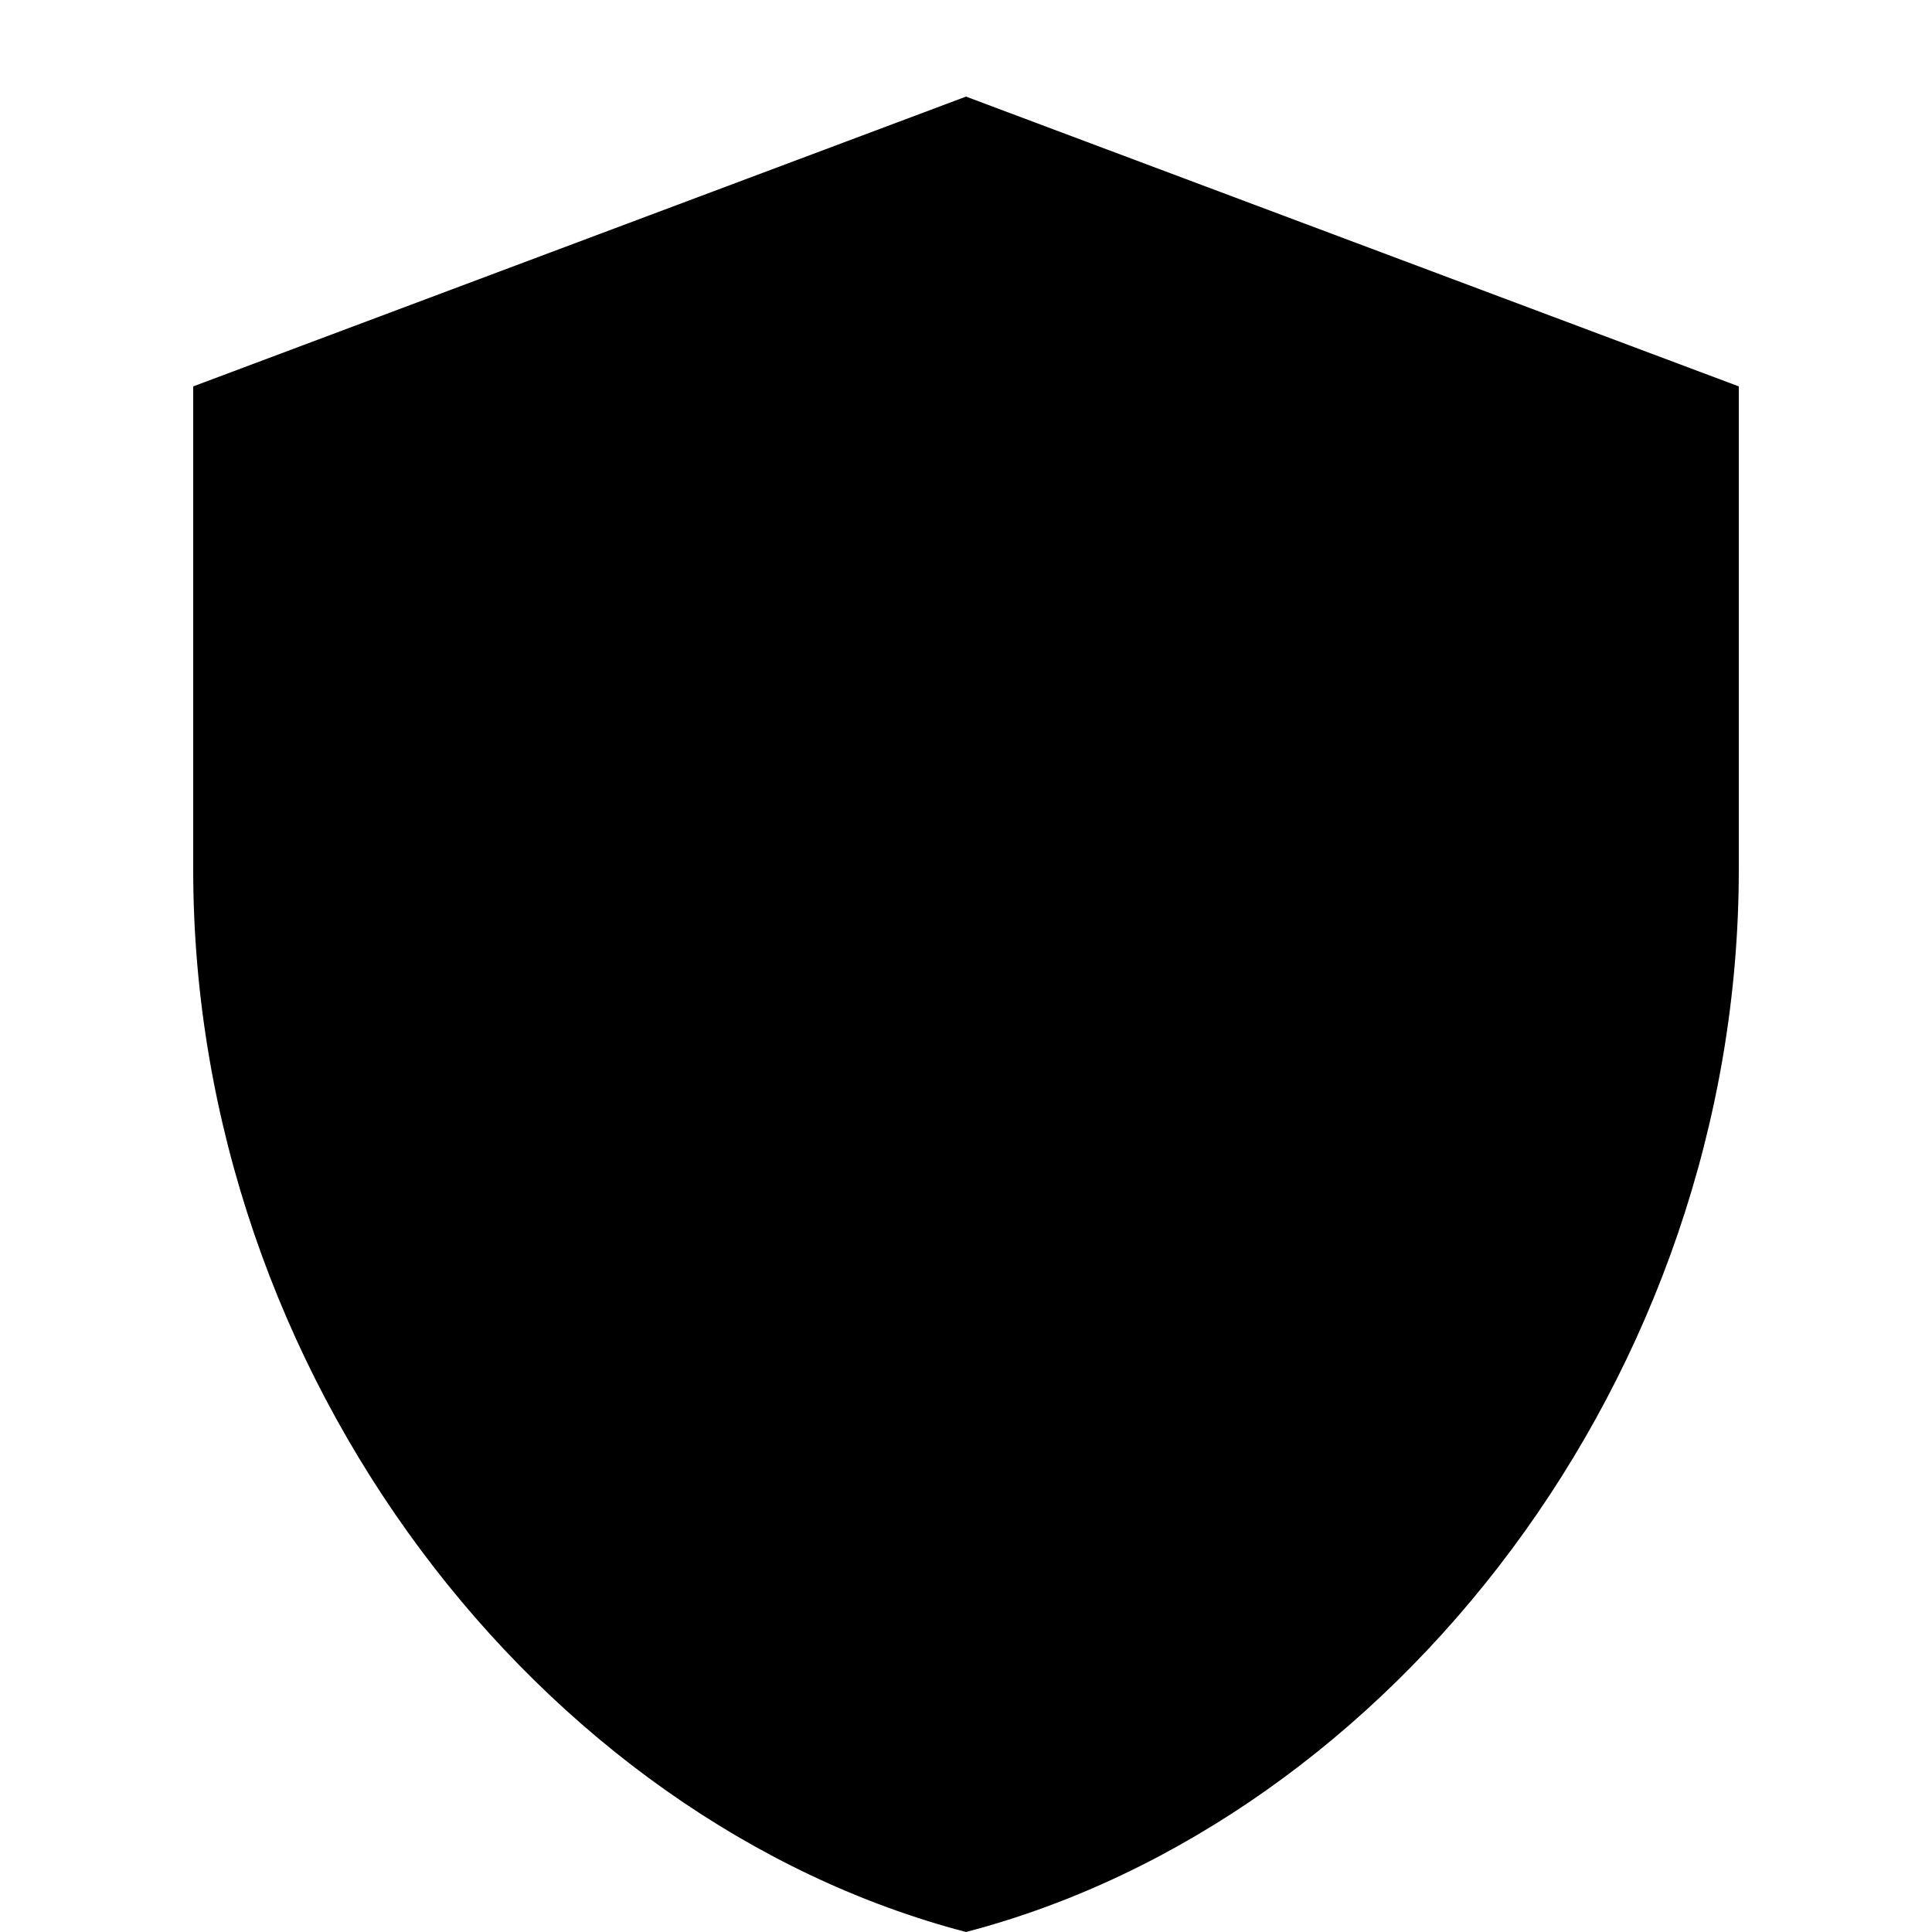
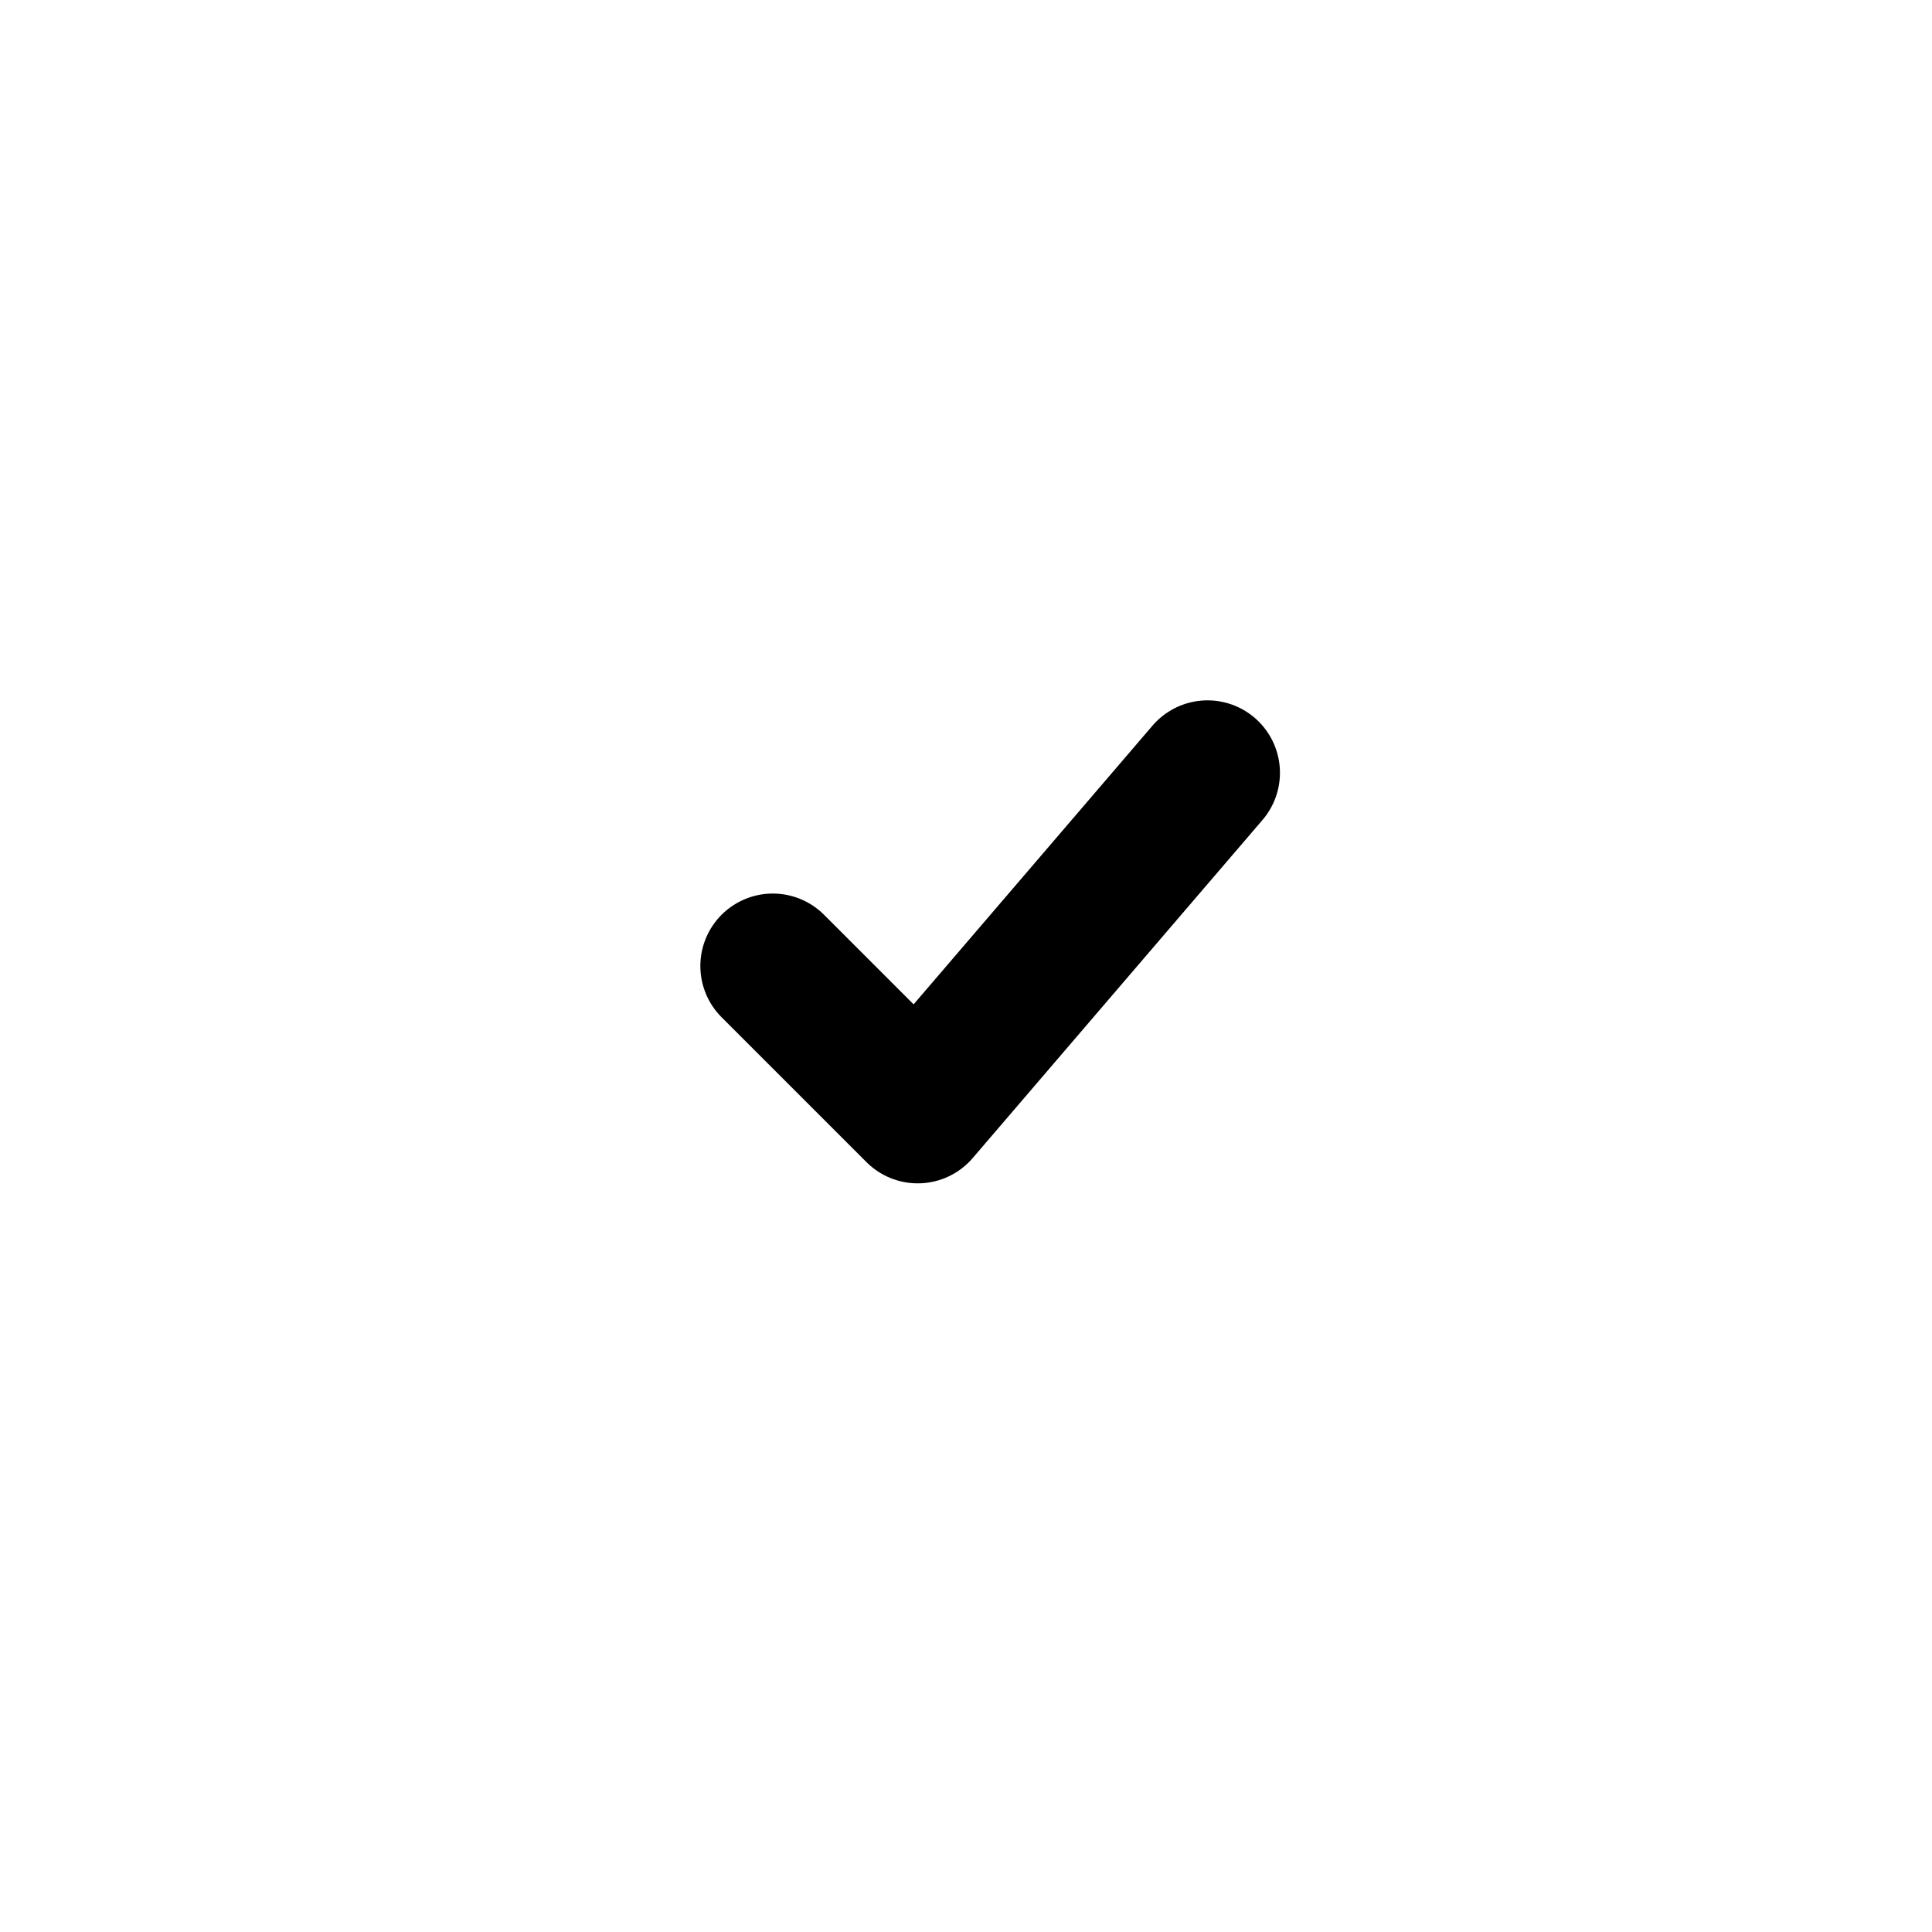
<svg xmlns="http://www.w3.org/2000/svg" width="32" height="32" viewBox="0 0 40 40" fill="none">
-   <path d="M20 2L4 8V18C4 28.5 11.2 37.7 20 40C28.8 37.7 36 28.5 36 18V8L20 2Z" fill="hsl(220, 60%, 18%)" />
  <path d="M16 20L19 23L25 16" stroke="hsl(168, 60%, 40%)" stroke-width="3" stroke-linecap="round" stroke-linejoin="round" />
</svg>